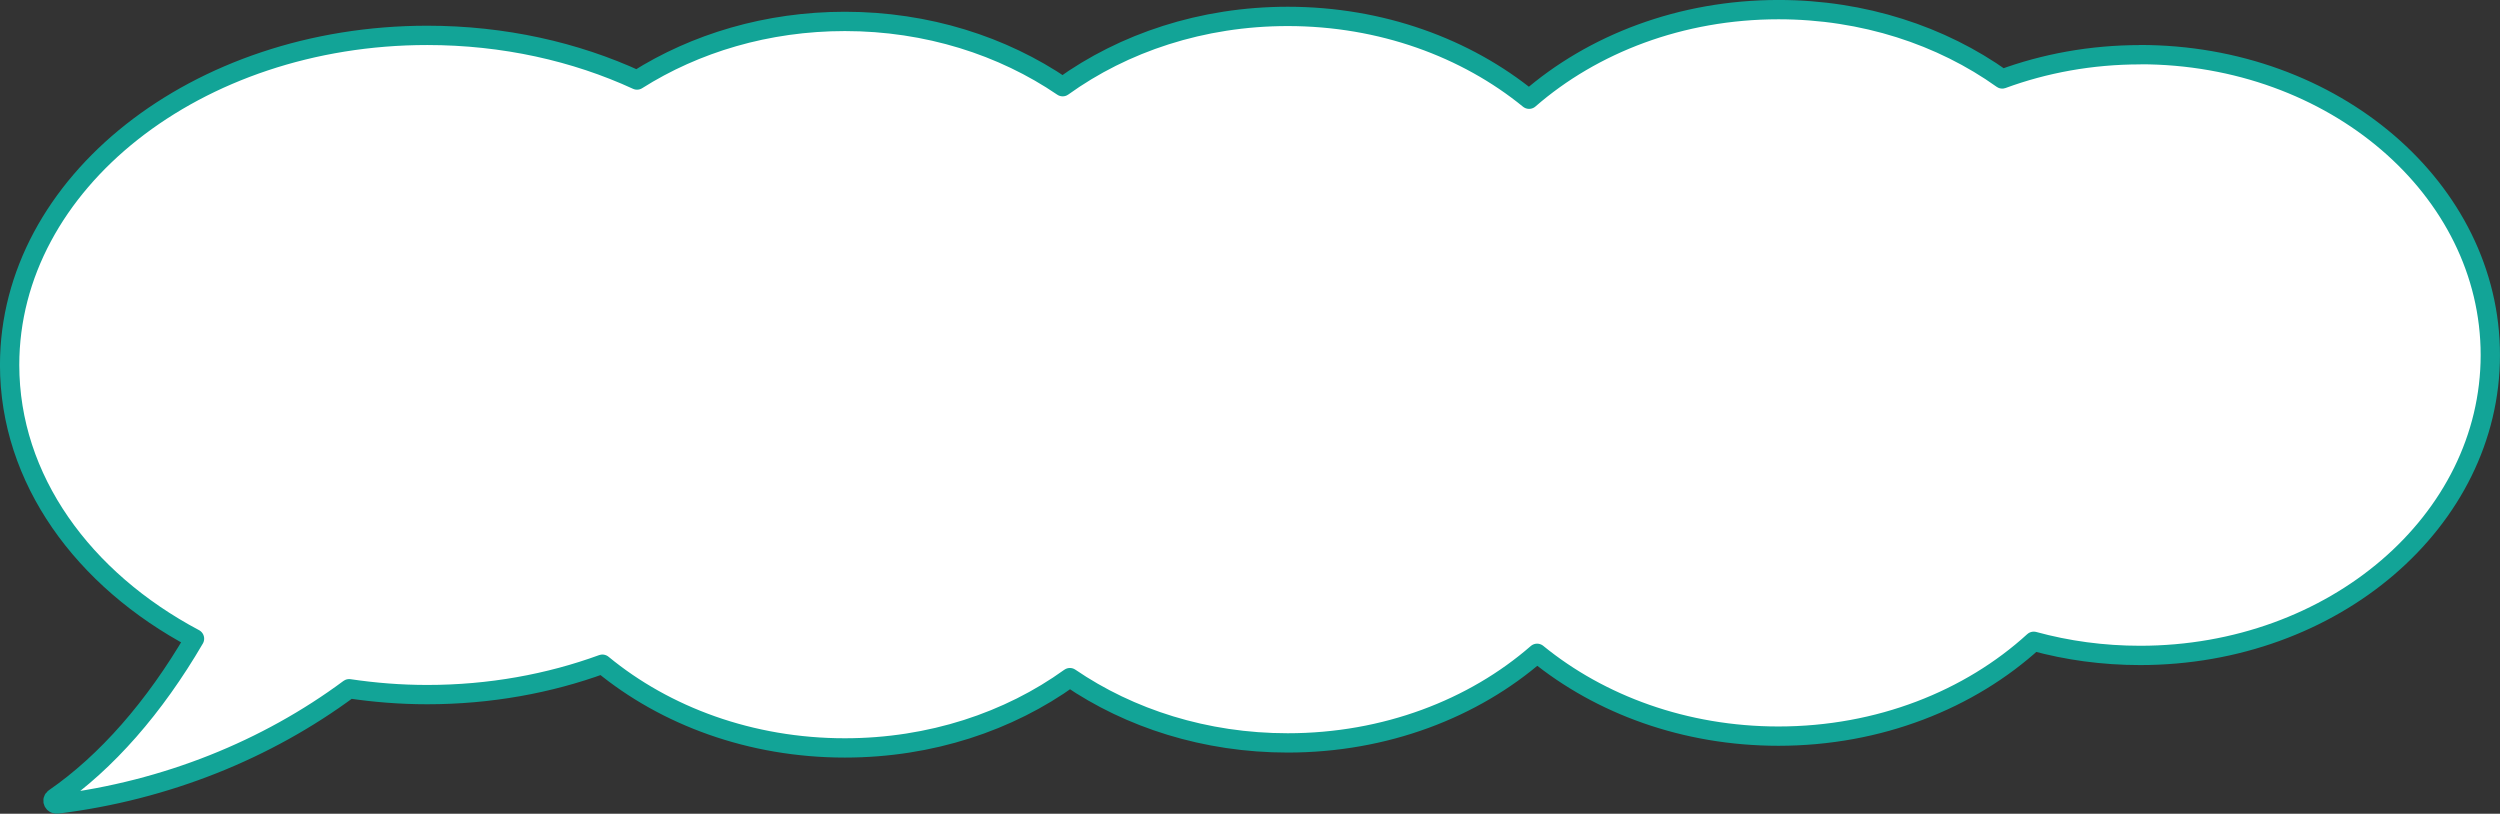
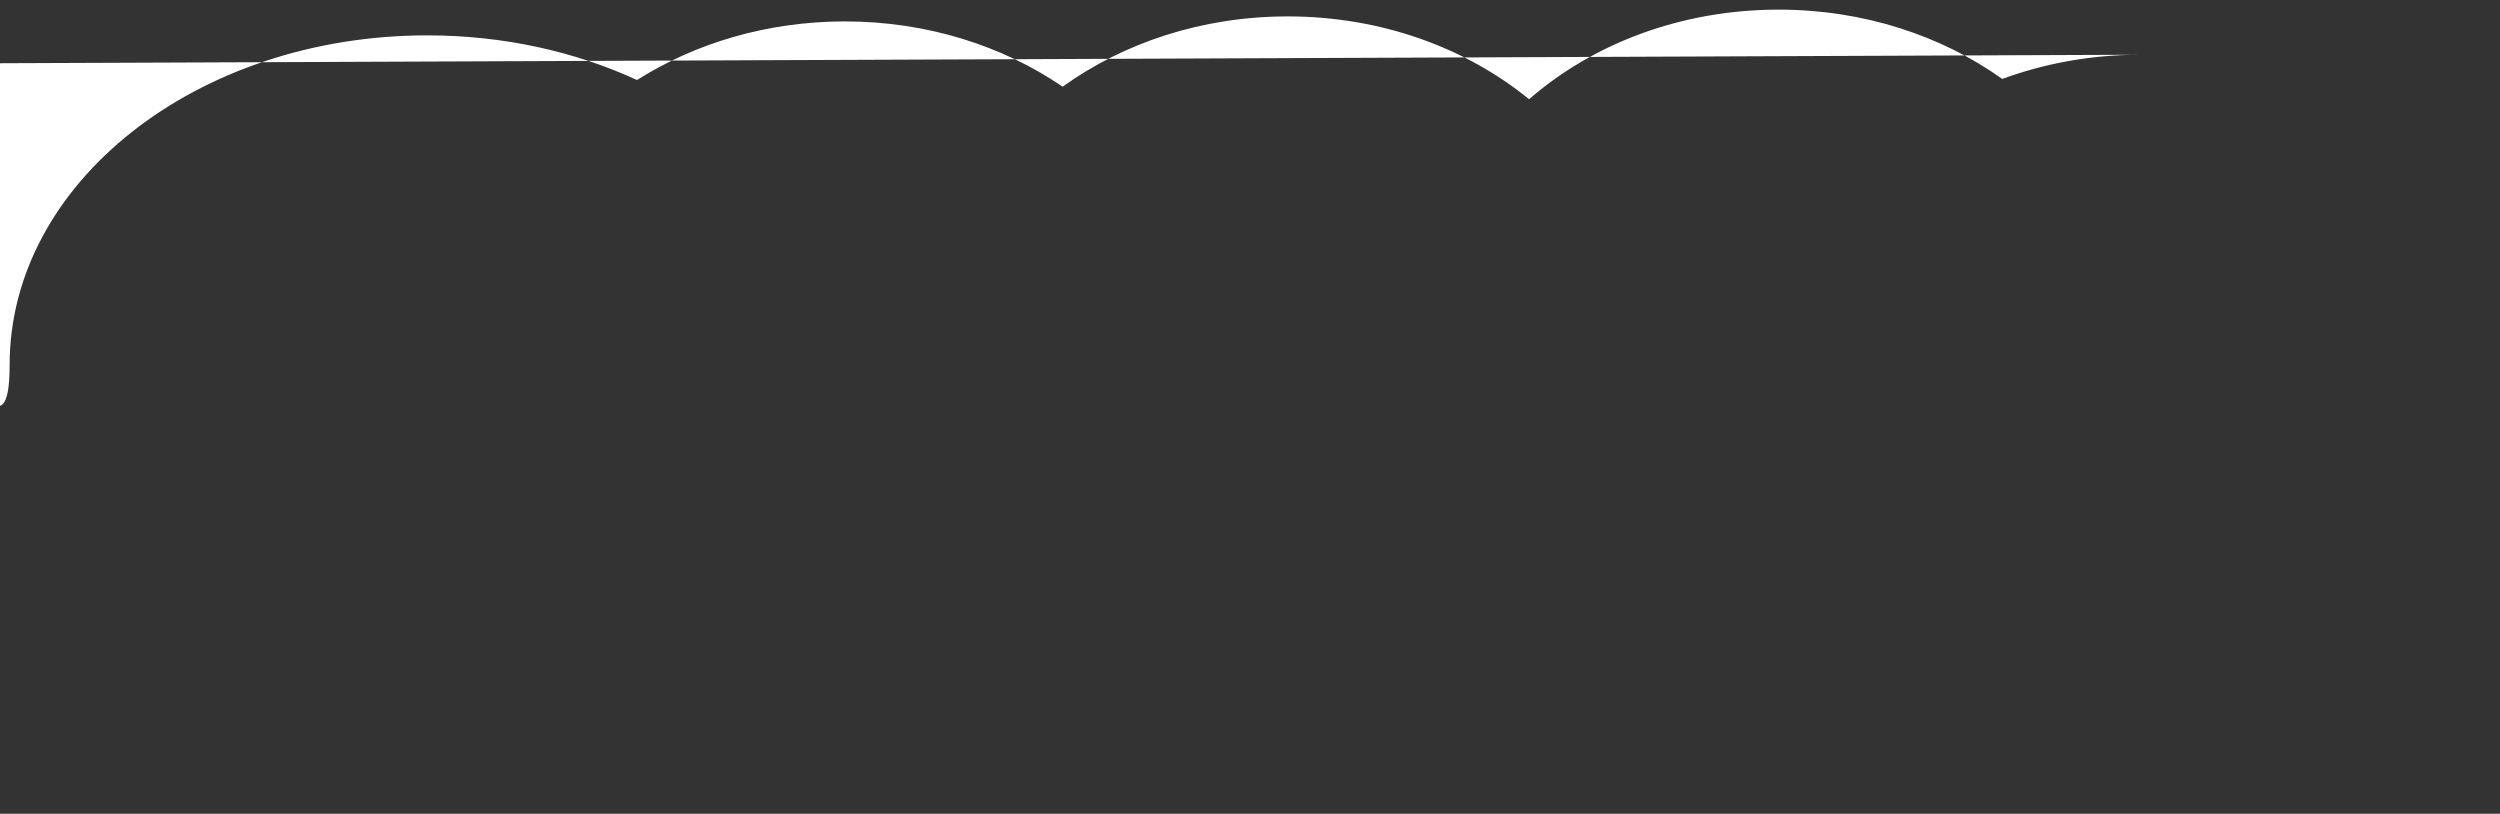
<svg xmlns="http://www.w3.org/2000/svg" id="b" viewBox="0 0 438.92 142.87">
  <rect x="0" y="0" width="438.92" height="142.87" fill="#333333" stroke="none" />
  <defs>
    <style>.d{fill:none;stroke:#12a497;stroke-linecap:round;stroke-linejoin:round;stroke-width:3.39px;}.e{fill:#fff;stroke-width:0px;}</style>
  </defs>
  <g id="c">
-     <path class="e" d="M375.74,9.61c-8.6,0-16.78,1.52-24.21,4.25-10.65-7.6-24.35-12.17-39.28-12.17-17.14,0-32.64,6.02-43.79,15.73-11.03-9-25.94-14.54-42.38-14.54-15.05,0-28.82,4.64-39.51,12.34-10.5-7.16-23.78-11.46-38.24-11.46-13.66,0-26.28,3.83-36.49,10.29-10.82-4.98-23.4-7.84-36.83-7.84C34.52,6.21,1.69,32.12,1.69,64.08c0,20.02,12.88,37.66,32.46,48.05-7.03,12.05-15.46,21.69-24.6,28-.51.35-.17,1.11.48,1.03,19.17-2.38,36.82-9.53,51.27-20.24,4.44.66,9.02,1.03,13.71,1.03,10.98,0,21.39-1.92,30.75-5.34,11.05,9.1,26.04,14.7,42.57,14.7,15.05,0,28.82-4.64,39.51-12.34,10.5,7.17,23.78,11.46,38.24,11.46,17.14,0,32.64-6.02,43.79-15.73,11.03,9,25.94,14.54,42.37,14.54,17.68,0,33.6-6.41,44.82-16.65,5.89,1.61,12.16,2.48,18.67,2.48,33.96,0,61.49-23.61,61.49-52.74s-27.53-52.74-61.49-52.74" />
-     <path class="d" d="M375.74,9.61c-8.6,0-16.78,1.52-24.21,4.25-10.65-7.6-24.35-12.17-39.28-12.17-17.14,0-32.64,6.02-43.79,15.73-11.03-9-25.94-14.54-42.38-14.54-15.05,0-28.82,4.64-39.51,12.34-10.5-7.16-23.78-11.46-38.24-11.46-13.66,0-26.28,3.83-36.49,10.29-10.82-4.98-23.4-7.84-36.83-7.84C34.52,6.21,1.69,32.12,1.69,64.08c0,20.02,12.88,37.66,32.46,48.05-7.03,12.05-15.46,21.69-24.6,28-.51.35-.17,1.11.48,1.03,19.17-2.38,36.82-9.53,51.27-20.24,4.44.66,9.02,1.03,13.71,1.03,10.98,0,21.39-1.92,30.75-5.34,11.05,9.1,26.04,14.7,42.57,14.7,15.05,0,28.82-4.64,39.51-12.34,10.5,7.17,23.78,11.46,38.24,11.46,17.14,0,32.64-6.02,43.79-15.73,11.03,9,25.94,14.54,42.37,14.54,17.68,0,33.6-6.41,44.82-16.65,5.89,1.61,12.16,2.48,18.67,2.48,33.96,0,61.49-23.61,61.49-52.74s-27.53-52.74-61.49-52.74Z" />
+     <path class="e" d="M375.74,9.61c-8.6,0-16.78,1.52-24.21,4.25-10.65-7.6-24.35-12.17-39.28-12.17-17.14,0-32.64,6.02-43.79,15.73-11.03-9-25.94-14.54-42.38-14.54-15.05,0-28.82,4.64-39.51,12.34-10.5-7.16-23.78-11.46-38.24-11.46-13.66,0-26.28,3.83-36.49,10.29-10.82-4.98-23.4-7.84-36.83-7.84C34.52,6.21,1.69,32.12,1.69,64.08s-27.53-52.74-61.49-52.74" />
  </g>
</svg>